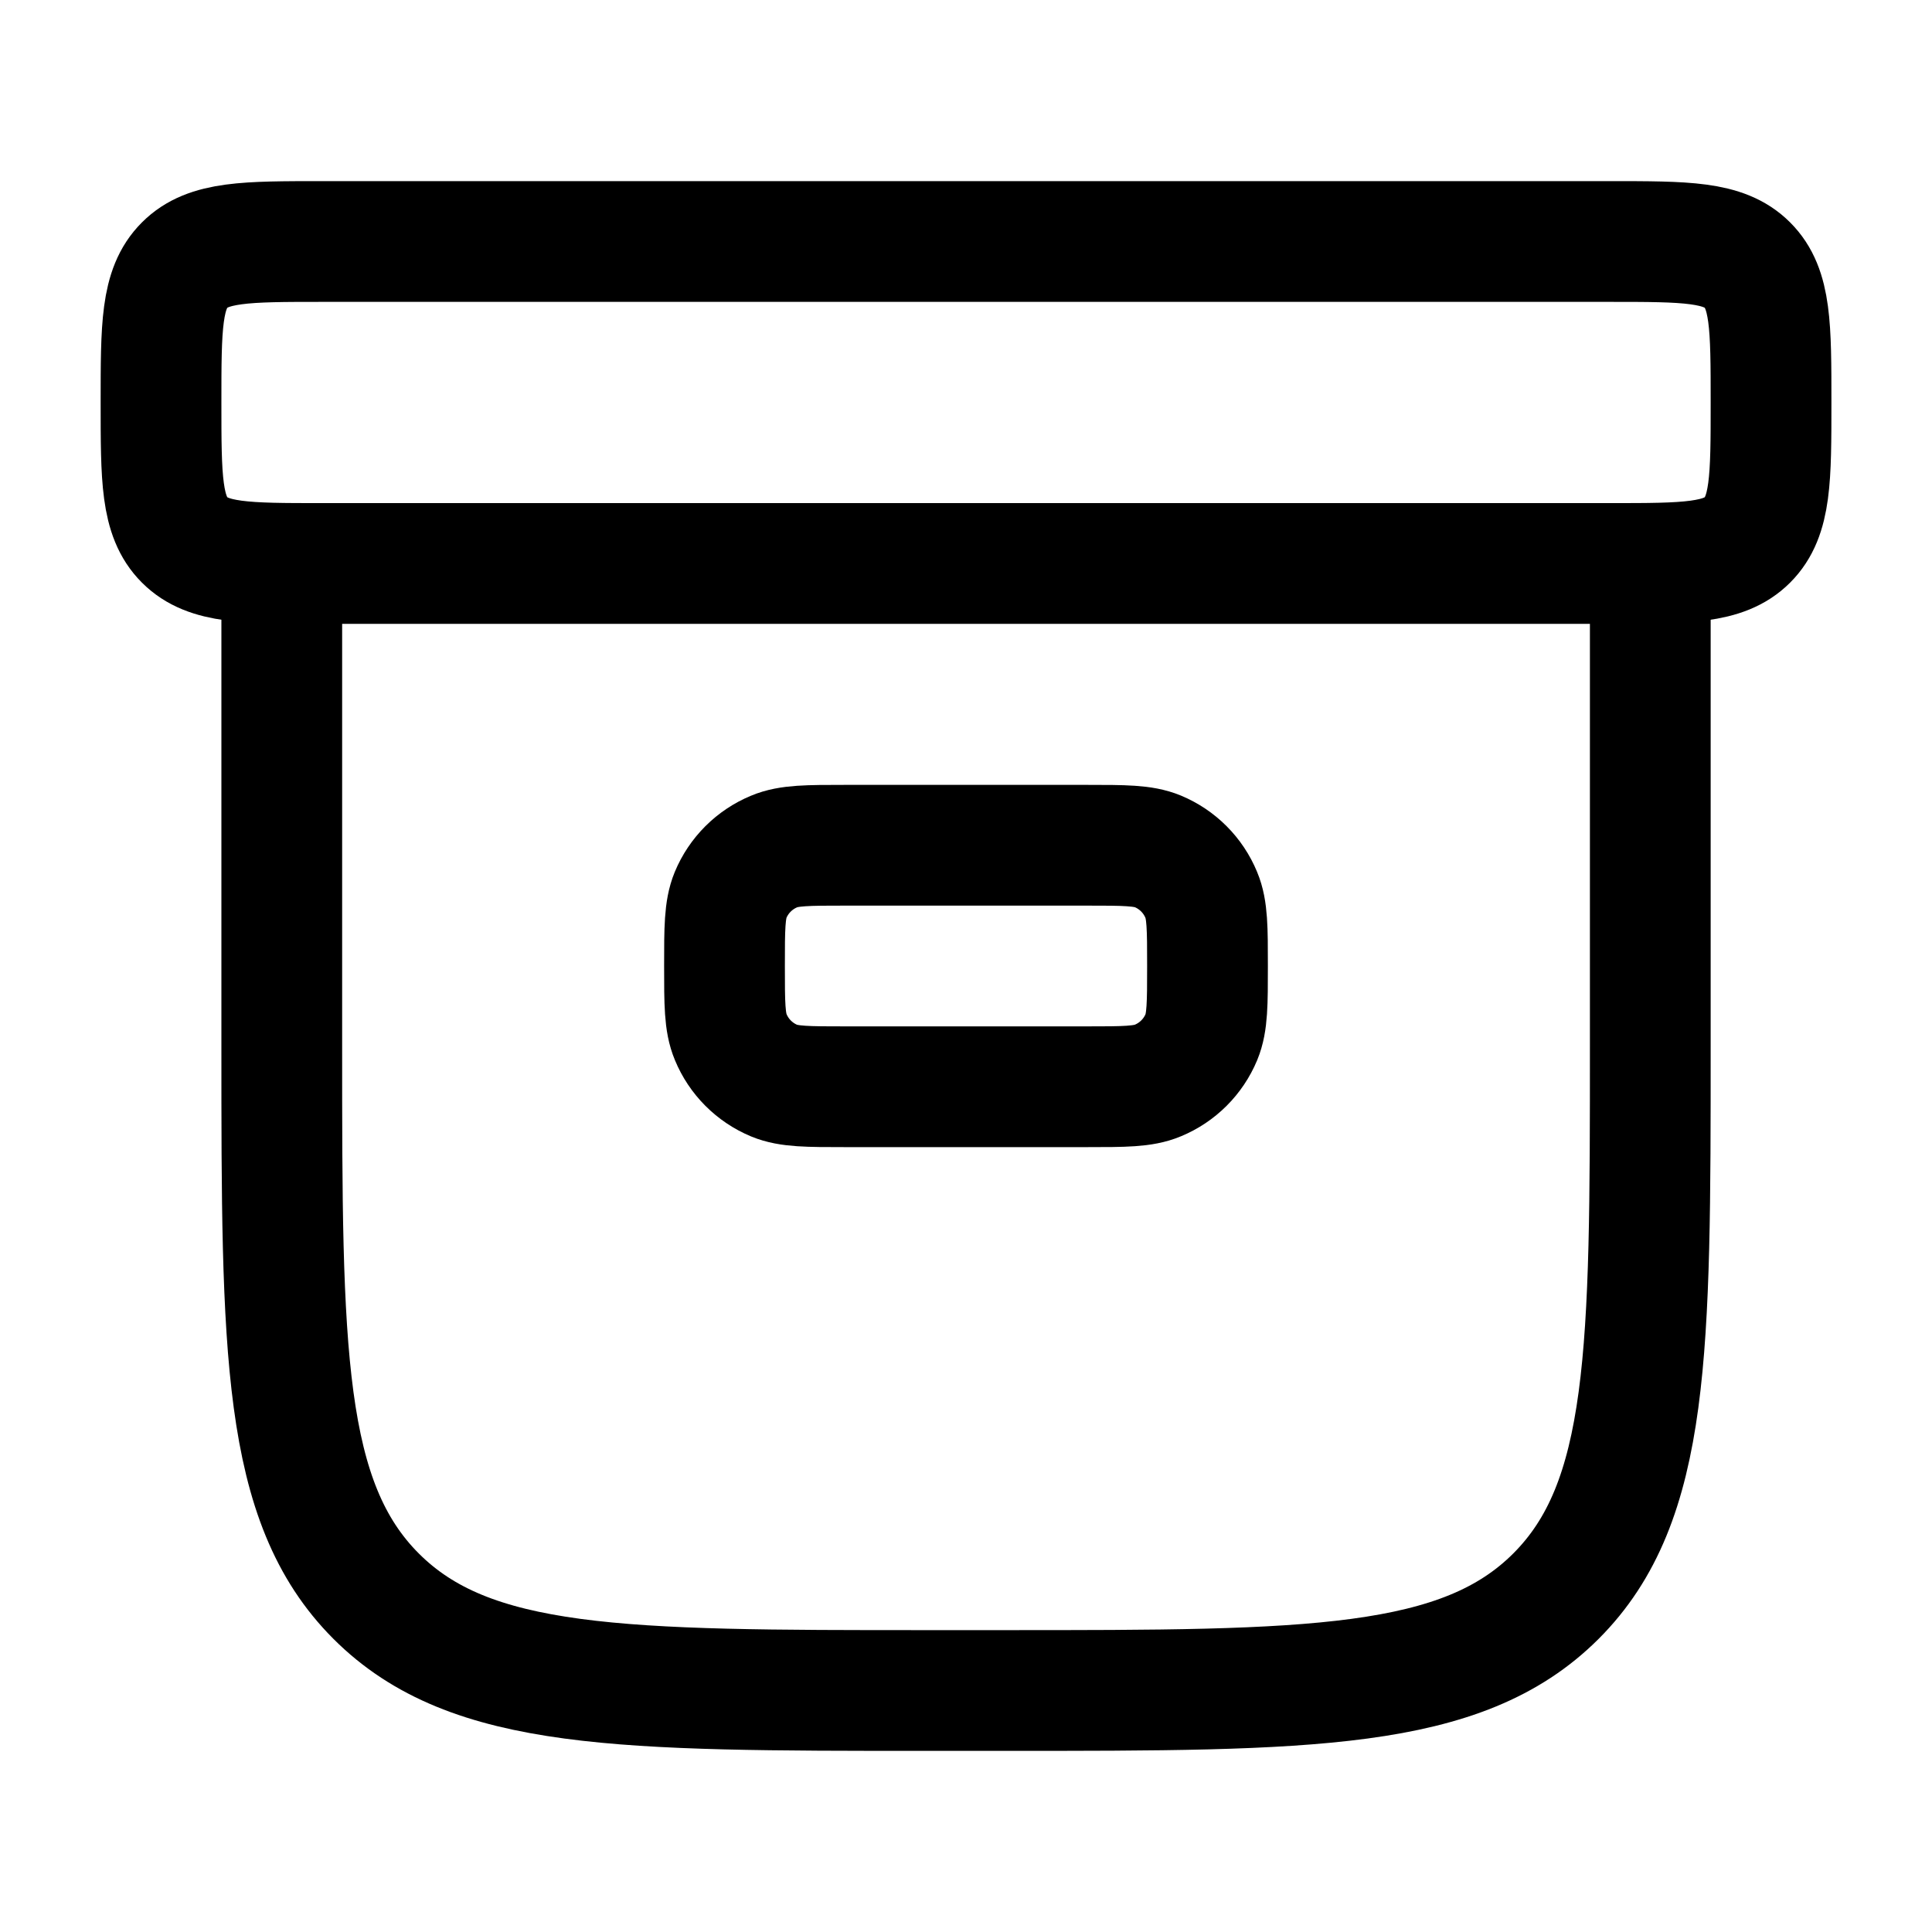
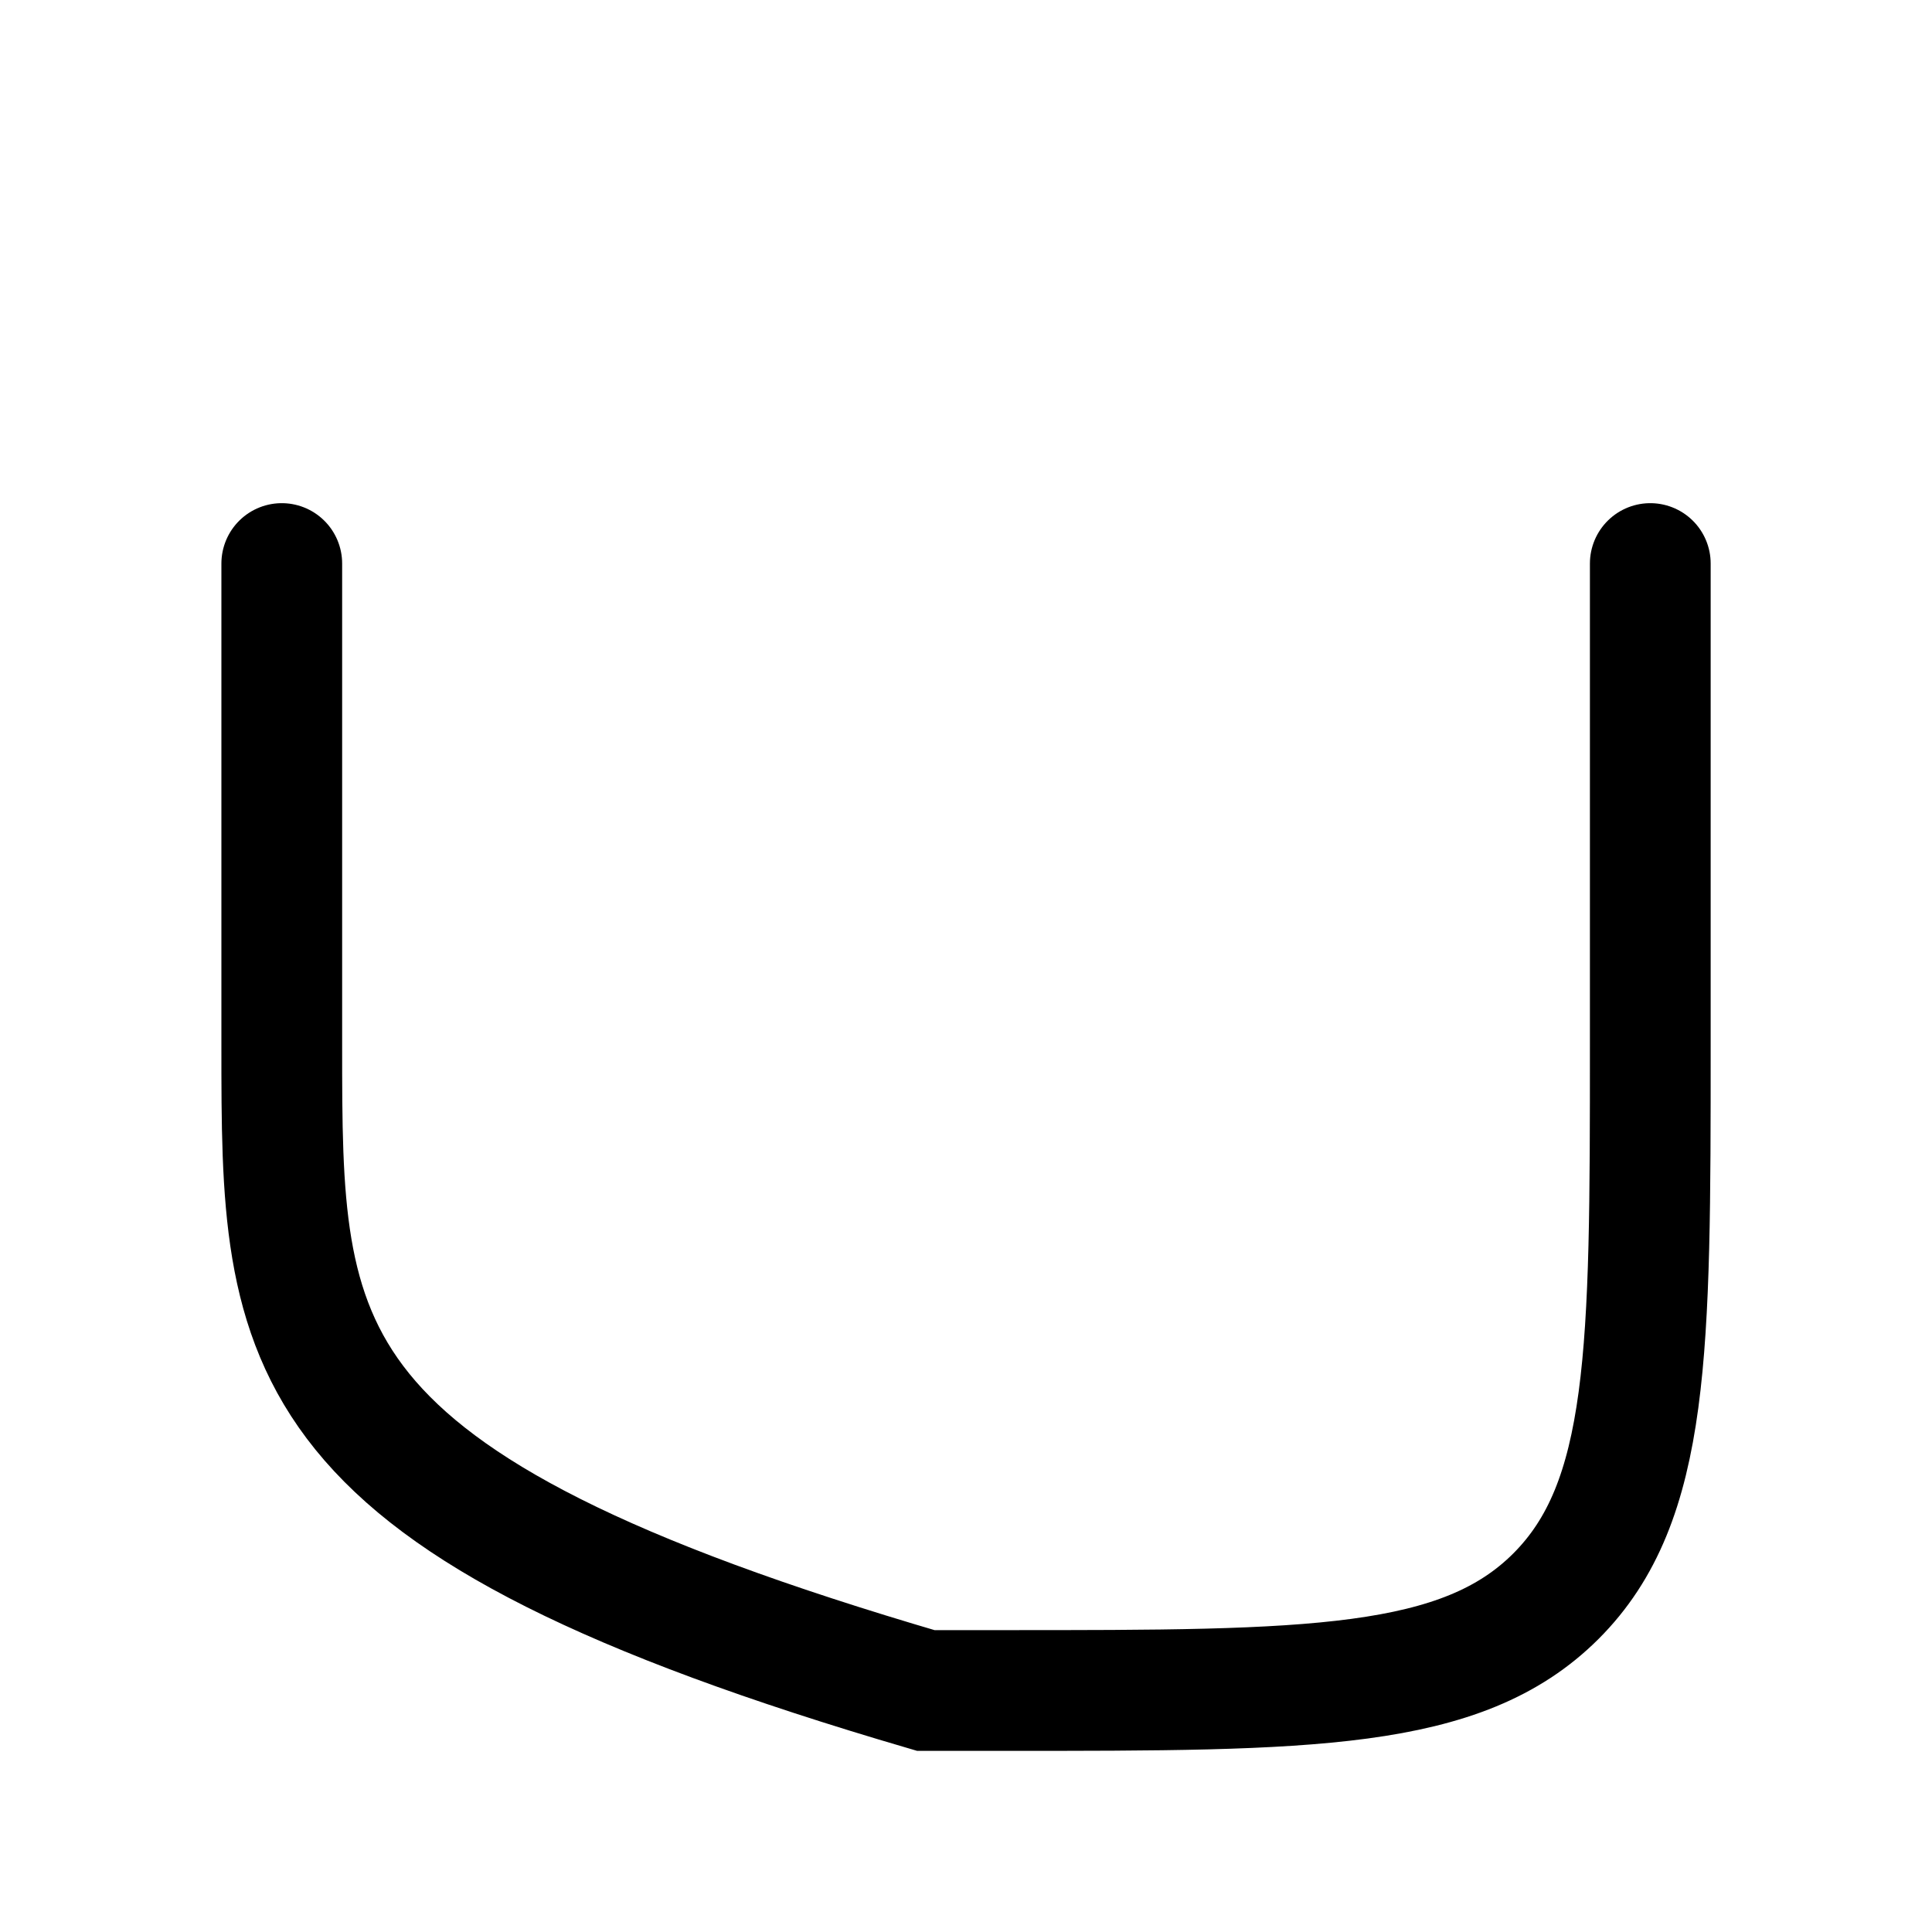
<svg xmlns="http://www.w3.org/2000/svg" width="32" height="32" viewBox="0 0 32 32" fill="none">
-   <path d="M12 16C12 15.379 12 15.068 12.101 14.823C12.237 14.497 12.496 14.238 12.823 14.103C13.068 14 13.379 14 14 14H18C18.621 14 18.932 14 19.177 14.101C19.503 14.237 19.762 14.496 19.897 14.823C20 15.068 20 15.379 20 16C20 16.621 20 16.932 19.899 17.177C19.763 17.503 19.504 17.762 19.177 17.897C18.932 18 18.621 18 18 18H14C13.379 18 13.068 18 12.823 17.899C12.497 17.763 12.238 17.504 12.103 17.177C12 16.932 12 16.621 12 16Z" stroke="black" stroke-width="2" />
-   <path d="M27.334 9.334V17.334C27.334 22.361 27.334 24.876 25.771 26.438C24.208 27.999 21.695 28 16.667 28H15.334C10.306 28 7.791 28 6.23 26.438C4.668 24.875 4.667 22.361 4.667 17.334V9.334" stroke="black" stroke-width="2" stroke-linecap="round" />
-   <path d="M2.667 6.667C2.667 5.409 2.667 4.781 3.058 4.391C3.448 4 4.076 4 5.334 4H26.667C27.924 4 28.552 4 28.943 4.391C29.334 4.781 29.334 5.409 29.334 6.667C29.334 7.924 29.334 8.552 28.943 8.943C28.552 9.333 27.924 9.333 26.667 9.333H5.334C4.076 9.333 3.448 9.333 3.058 8.943C2.667 8.552 2.667 7.924 2.667 6.667Z" stroke="black" stroke-width="2" />
+   <path d="M27.334 9.334V17.334C27.334 22.361 27.334 24.876 25.771 26.438C24.208 27.999 21.695 28 16.667 28H15.334C4.668 24.875 4.667 22.361 4.667 17.334V9.334" stroke="black" stroke-width="2" stroke-linecap="round" />
</svg>